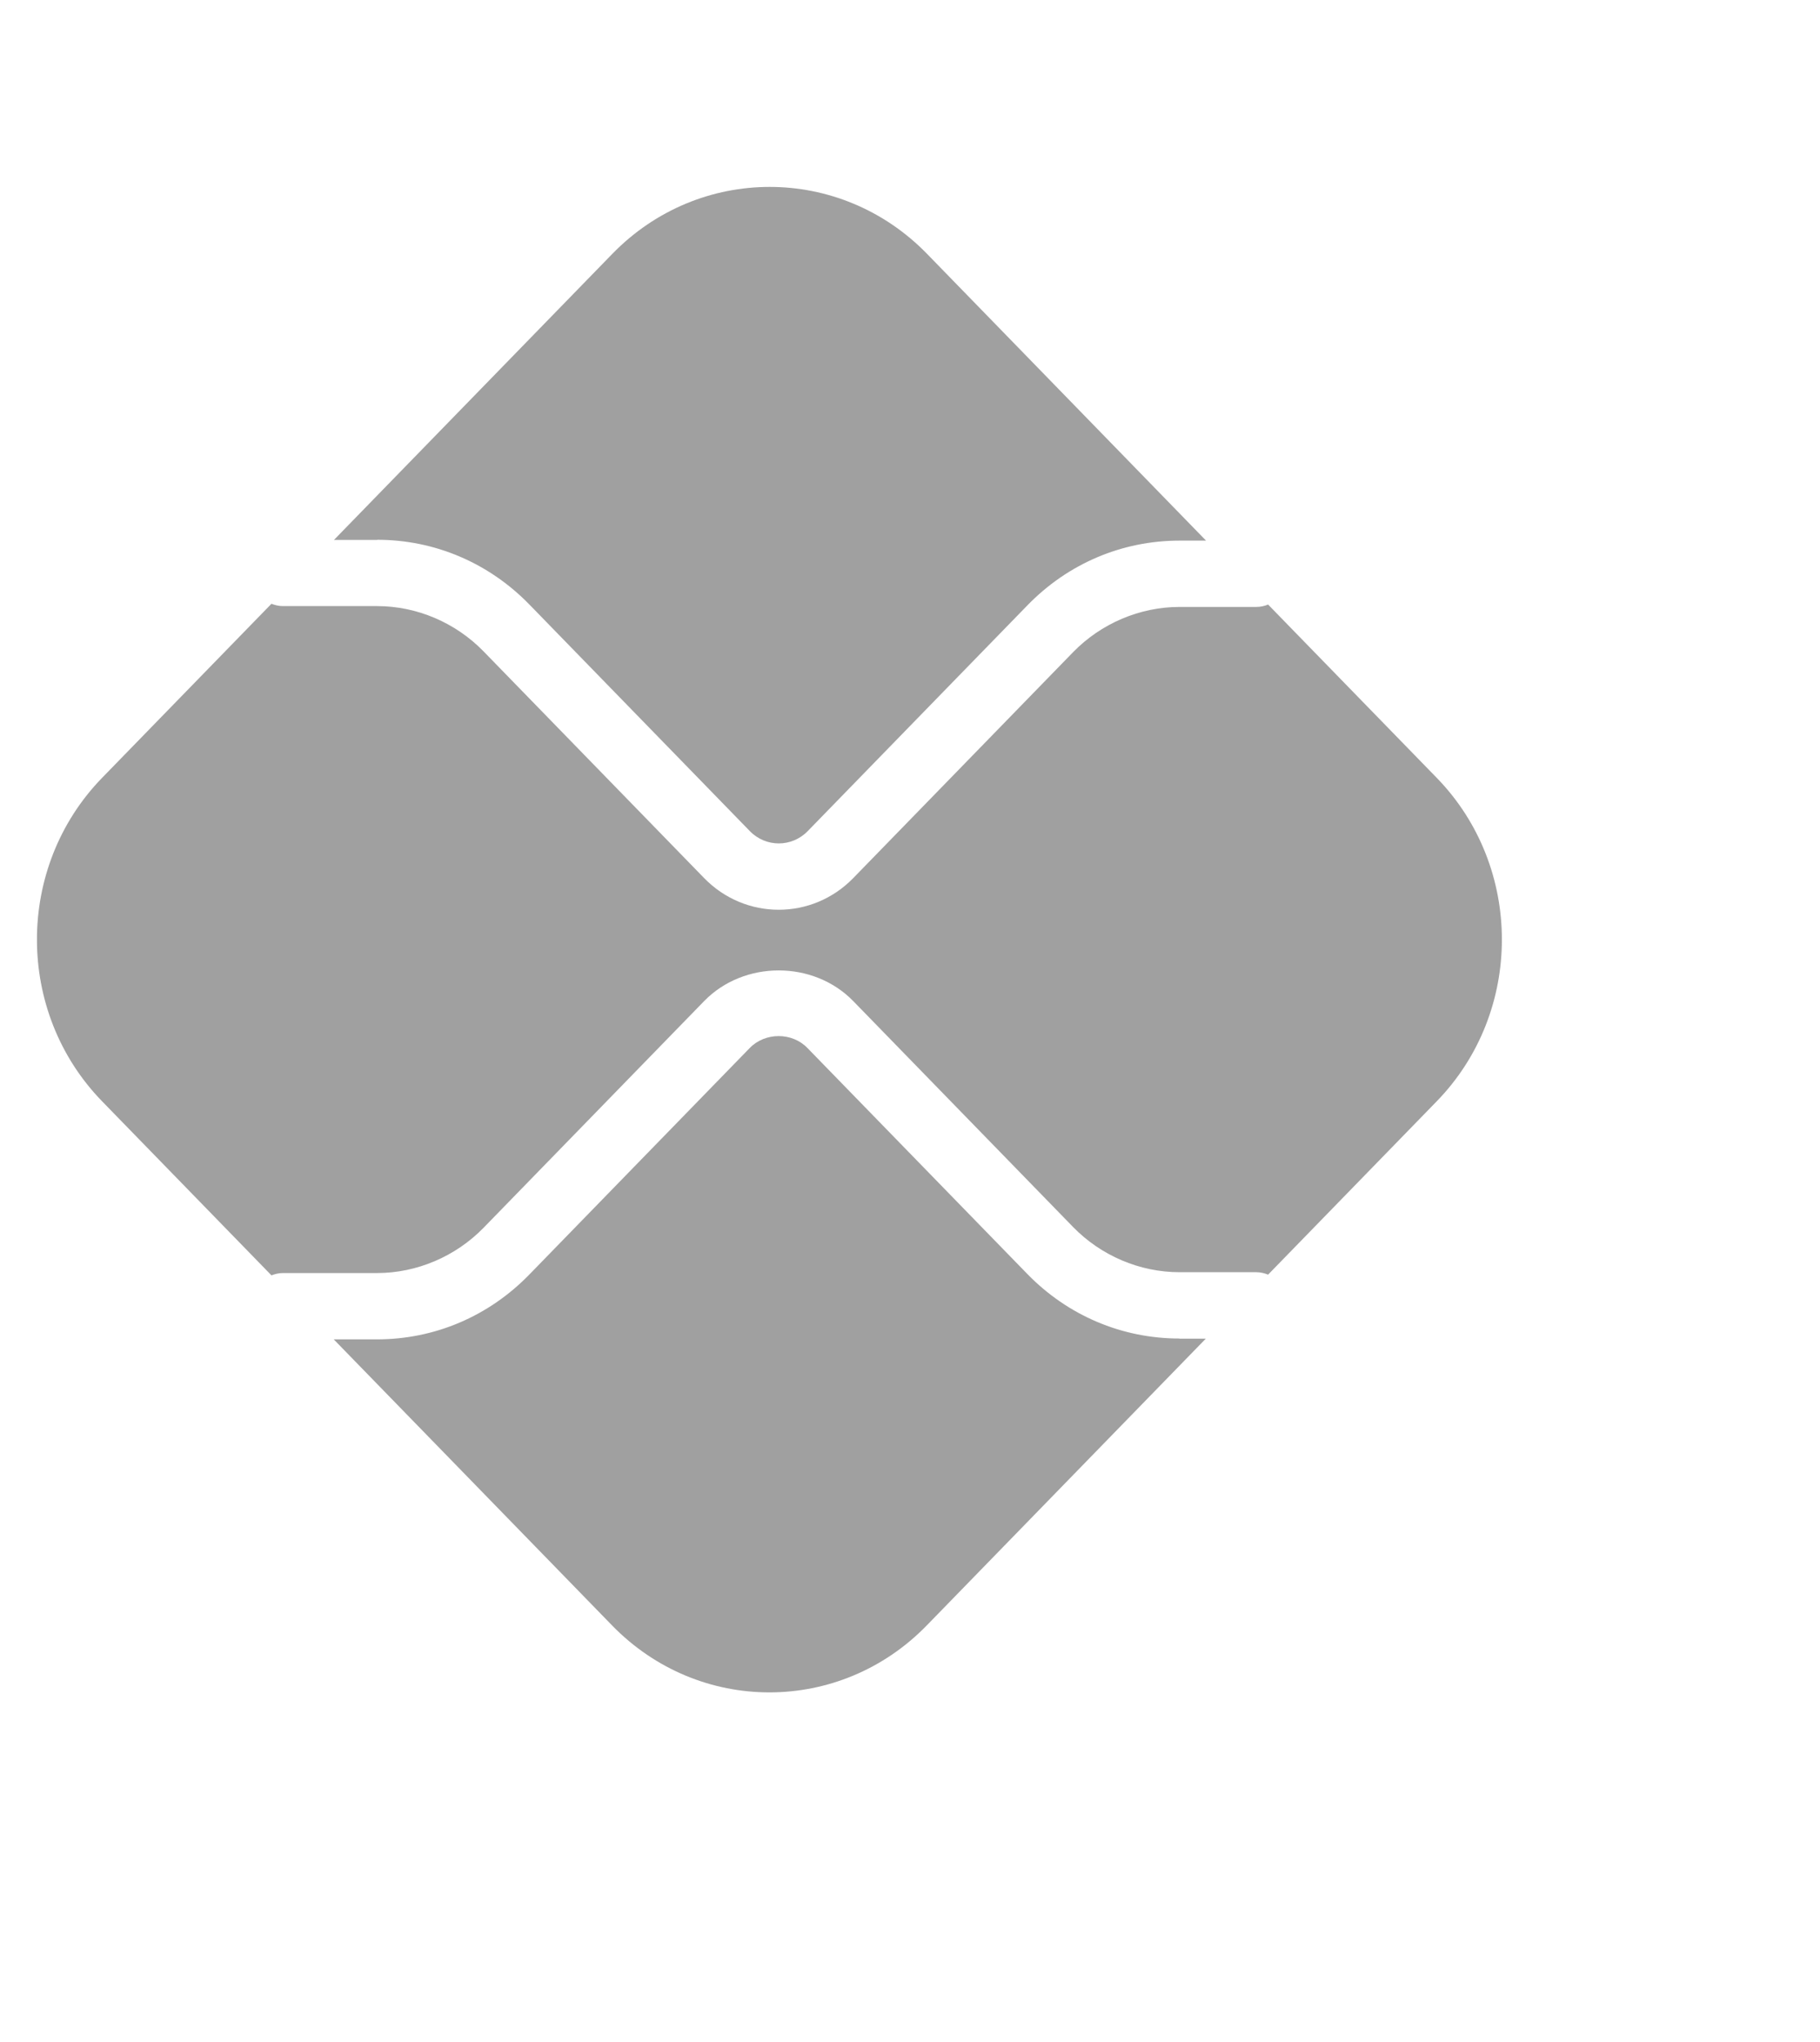
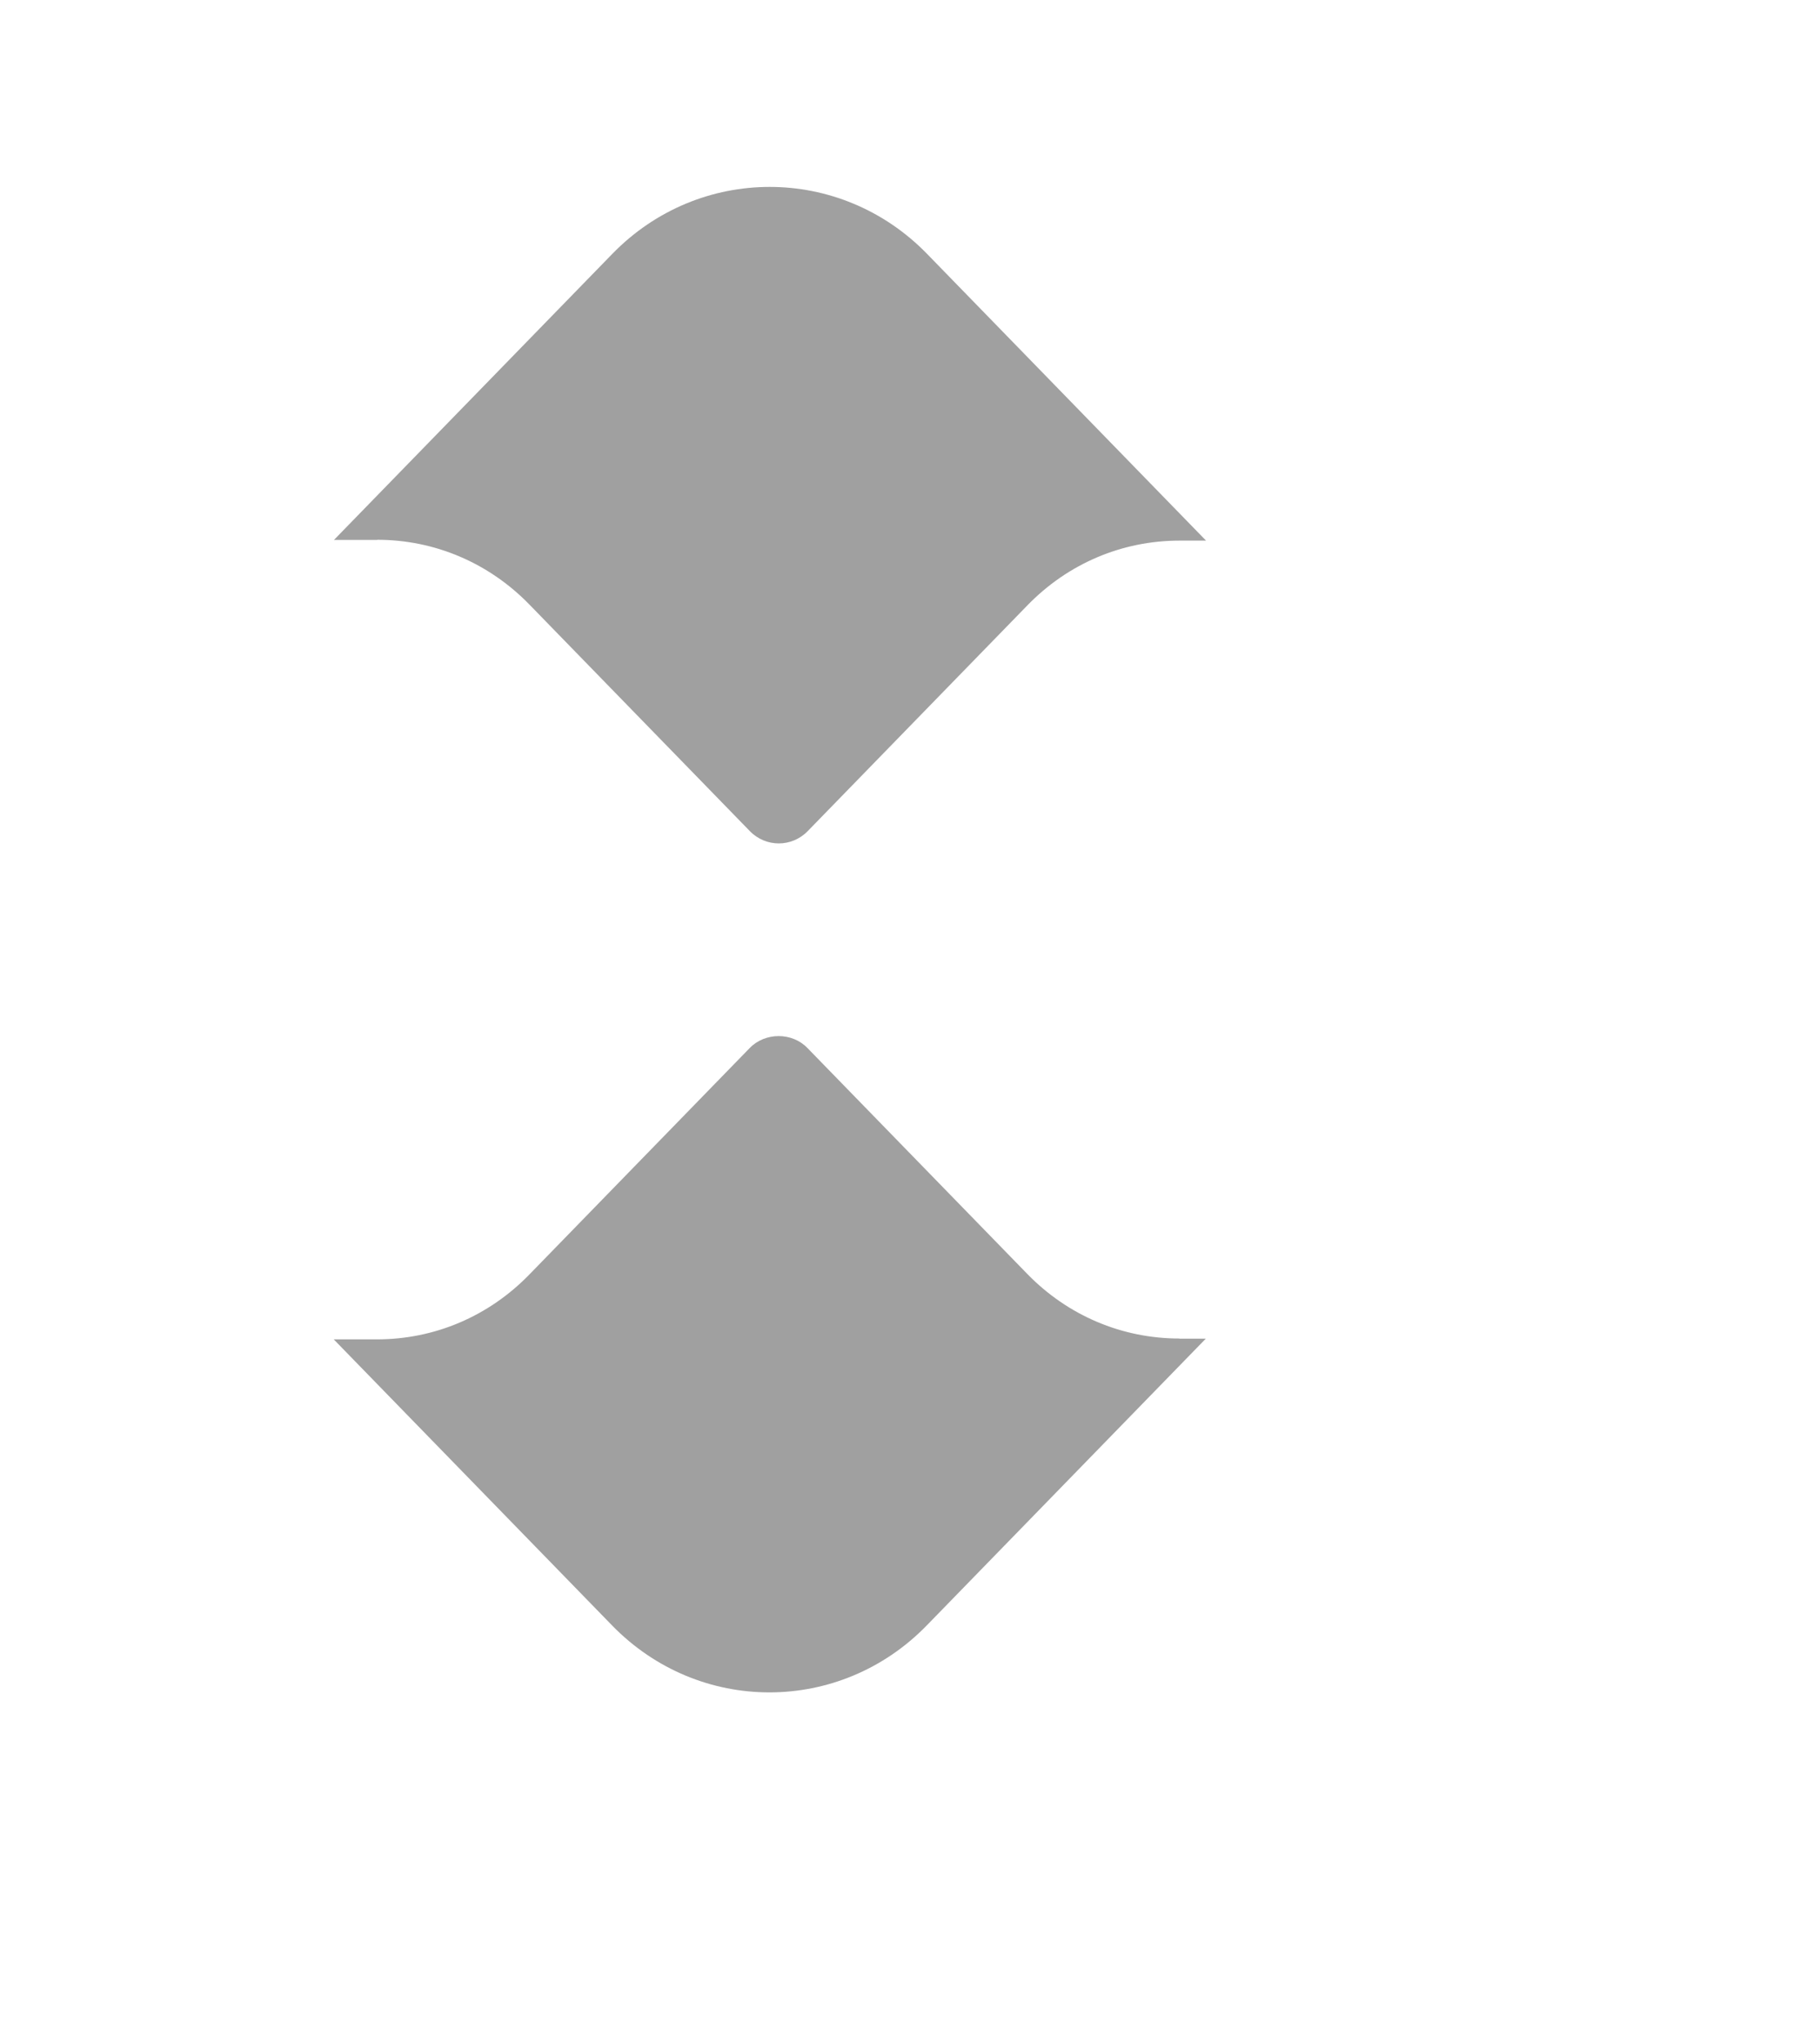
<svg xmlns="http://www.w3.org/2000/svg" width="41" height="46" viewBox="0 0 41 46" fill="none">
  <g clip-path="url(#clip0_166_145)">
    <g clip-path="url(#clip1_166_145)">
      <path d="M26.568 30.154C25.274 30.154 24.054 29.637 23.139 28.696L18.189 23.609C17.843 23.25 17.236 23.253 16.89 23.609L11.922 28.715C11.006 29.656 9.789 30.173 8.493 30.173H7.518L13.788 36.617C15.745 38.629 18.921 38.629 20.878 36.617L27.164 30.157H26.568V30.154Z" fill="#A0A0A0" />
      <path d="M8.496 12.16C9.789 12.16 11.009 12.677 11.925 13.618L16.893 18.724C17.249 19.091 17.835 19.094 18.195 18.724L23.144 13.638C24.06 12.696 25.276 12.179 26.573 12.179H27.169L20.884 5.719C18.927 3.708 15.751 3.708 13.794 5.719L7.524 12.163H8.498L8.496 12.16Z" fill="#A0A0A0" />
-       <path d="M32.366 17.523L28.567 13.619C28.485 13.654 28.394 13.673 28.298 13.673H26.57C25.678 13.673 24.802 14.046 24.172 14.694L19.222 19.781C18.759 20.257 18.152 20.495 17.542 20.495C16.933 20.495 16.326 20.257 15.862 19.781L10.894 14.675C10.263 14.026 9.39 13.654 8.496 13.654H6.371C6.28 13.654 6.195 13.632 6.115 13.602L2.3 17.523C0.343 19.535 0.343 22.799 2.3 24.81L6.115 28.731C6.195 28.701 6.28 28.679 6.371 28.679H8.496C9.387 28.679 10.263 28.307 10.894 27.659L15.862 22.553C16.759 21.631 18.325 21.631 19.222 22.553L24.172 27.64C24.802 28.288 25.676 28.66 26.57 28.66H28.298C28.394 28.66 28.485 28.682 28.567 28.715L32.366 24.81C34.323 22.799 34.323 19.535 32.366 17.523Z" fill="#A0A0A0" />
    </g>
  </g>
  <defs>
    <clipPath id="clip0_166_145">
      <rect width="39.417" height="44.917" fill="white" transform="translate(0.833 0.542)" />
    </clipPath>
    <clipPath id="clip1_166_145">
      <rect width="33" height="44.917" fill="white" transform="translate(0.833 0.542)" />
    </clipPath>
  </defs>
</svg>